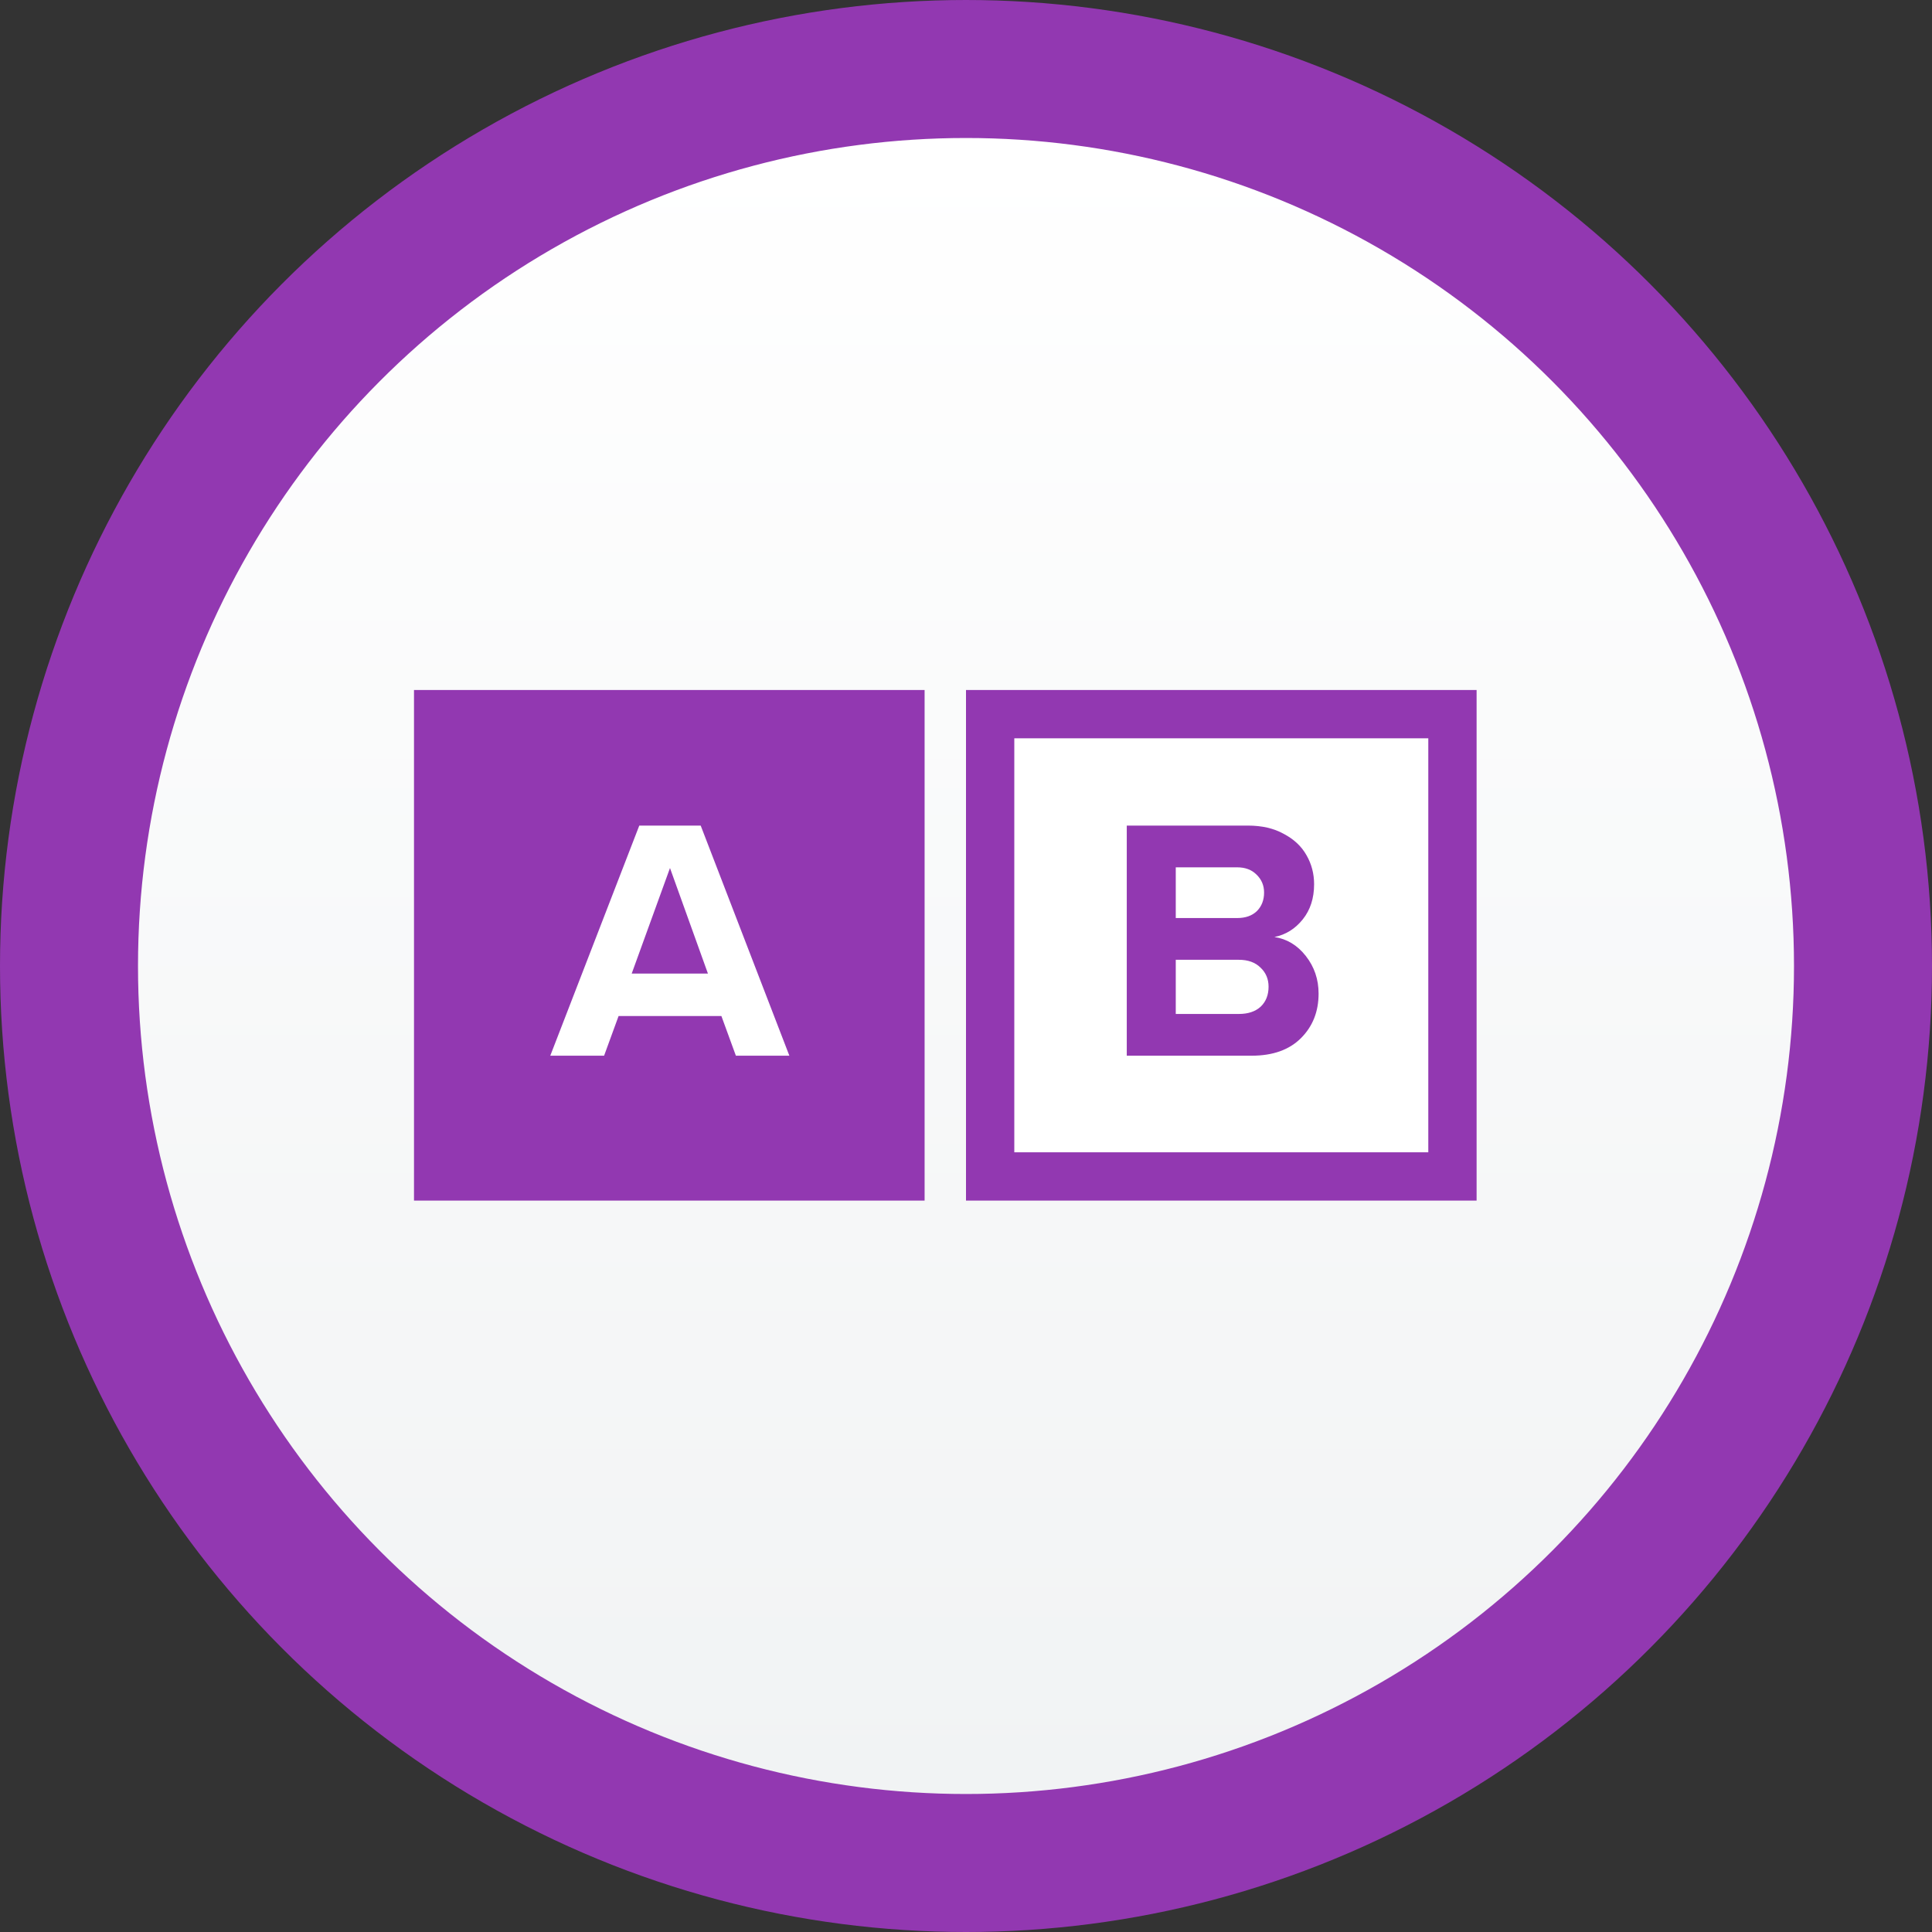
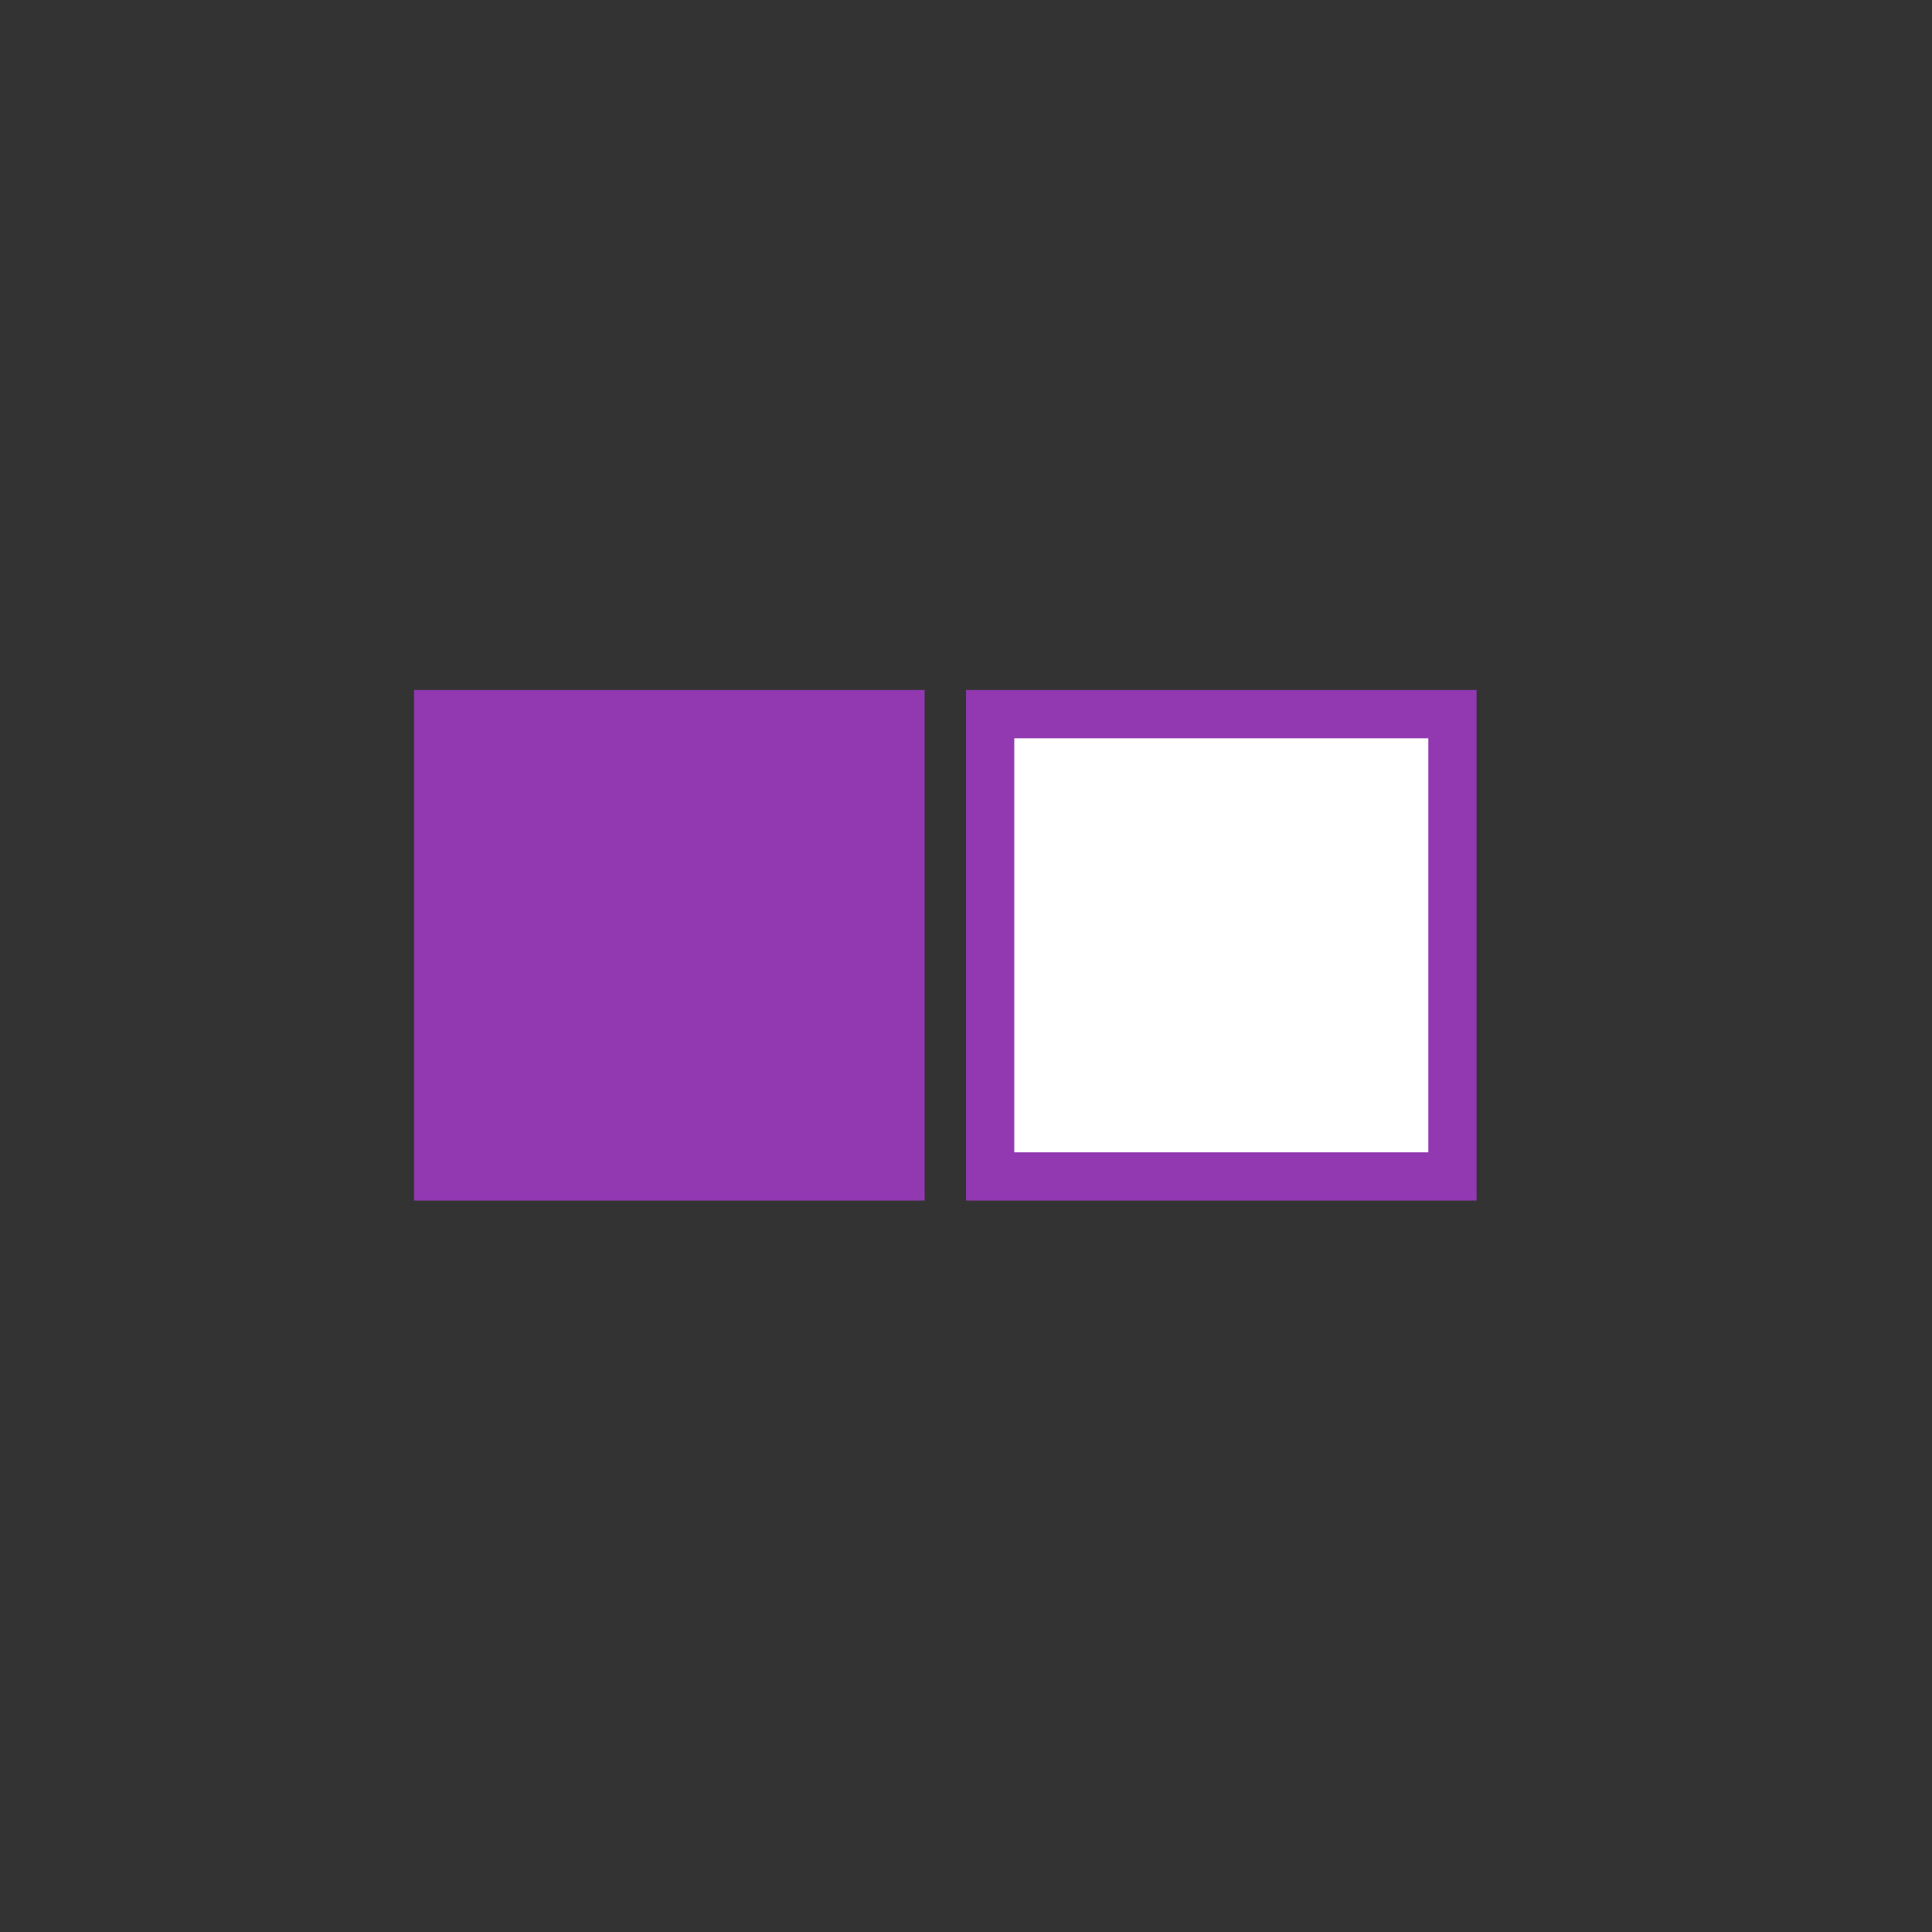
<svg xmlns="http://www.w3.org/2000/svg" width="28" height="28" viewBox="0 0 28 28" fill="none">
  <rect x="0" y="0" width="28" height="28" fill="#333333" stroke="none" />
-   <circle cx="14" cy="14" r="13" fill="url(#paint0_linear_642_36089)" stroke="#9238B1" stroke-width="2" />
  <rect x="6" y="10" width="7.4" height="7.4" fill="#9238B1" />
-   <path d="M10.455 14.725H8.965L8.755 15.3H7.975L9.265 11.965H10.155L11.44 15.3H10.665L10.455 14.725ZM9.155 14.11H10.26L9.71 12.58L9.155 14.11Z" fill="white" />
  <rect x="14.35" y="10.35" width="6.7" height="6.7" fill="white" stroke="#9238B1" stroke-width="0.7" />
-   <path d="M16.33 11.965H18.085C18.288 11.965 18.462 12.005 18.605 12.085C18.752 12.162 18.862 12.265 18.935 12.395C19.008 12.522 19.045 12.662 19.045 12.815C19.045 13.018 18.99 13.188 18.88 13.325C18.77 13.462 18.633 13.547 18.47 13.58C18.65 13.607 18.802 13.698 18.925 13.855C19.048 14.012 19.11 14.193 19.11 14.4C19.11 14.66 19.025 14.875 18.855 15.045C18.685 15.215 18.447 15.3 18.14 15.3H16.33V11.965ZM17.93 13.305C18.05 13.305 18.145 13.272 18.215 13.205C18.285 13.135 18.32 13.045 18.32 12.935C18.32 12.832 18.283 12.745 18.21 12.675C18.14 12.605 18.047 12.57 17.93 12.57H17.04V13.305H17.93ZM17.955 14.695C18.088 14.695 18.193 14.66 18.27 14.59C18.347 14.517 18.385 14.42 18.385 14.3C18.385 14.19 18.347 14.098 18.27 14.025C18.193 13.948 18.088 13.91 17.955 13.91H17.04V14.695H17.955Z" fill="#9238B1" />
  <defs>
    <linearGradient id="paint0_linear_642_36089" x1="2" y1="2" x2="2" y2="26" gradientUnits="userSpaceOnUse">
      <stop stop-color="white" />
      <stop offset="1" stop-color="#F1F3F4" />
    </linearGradient>
  </defs>
</svg>